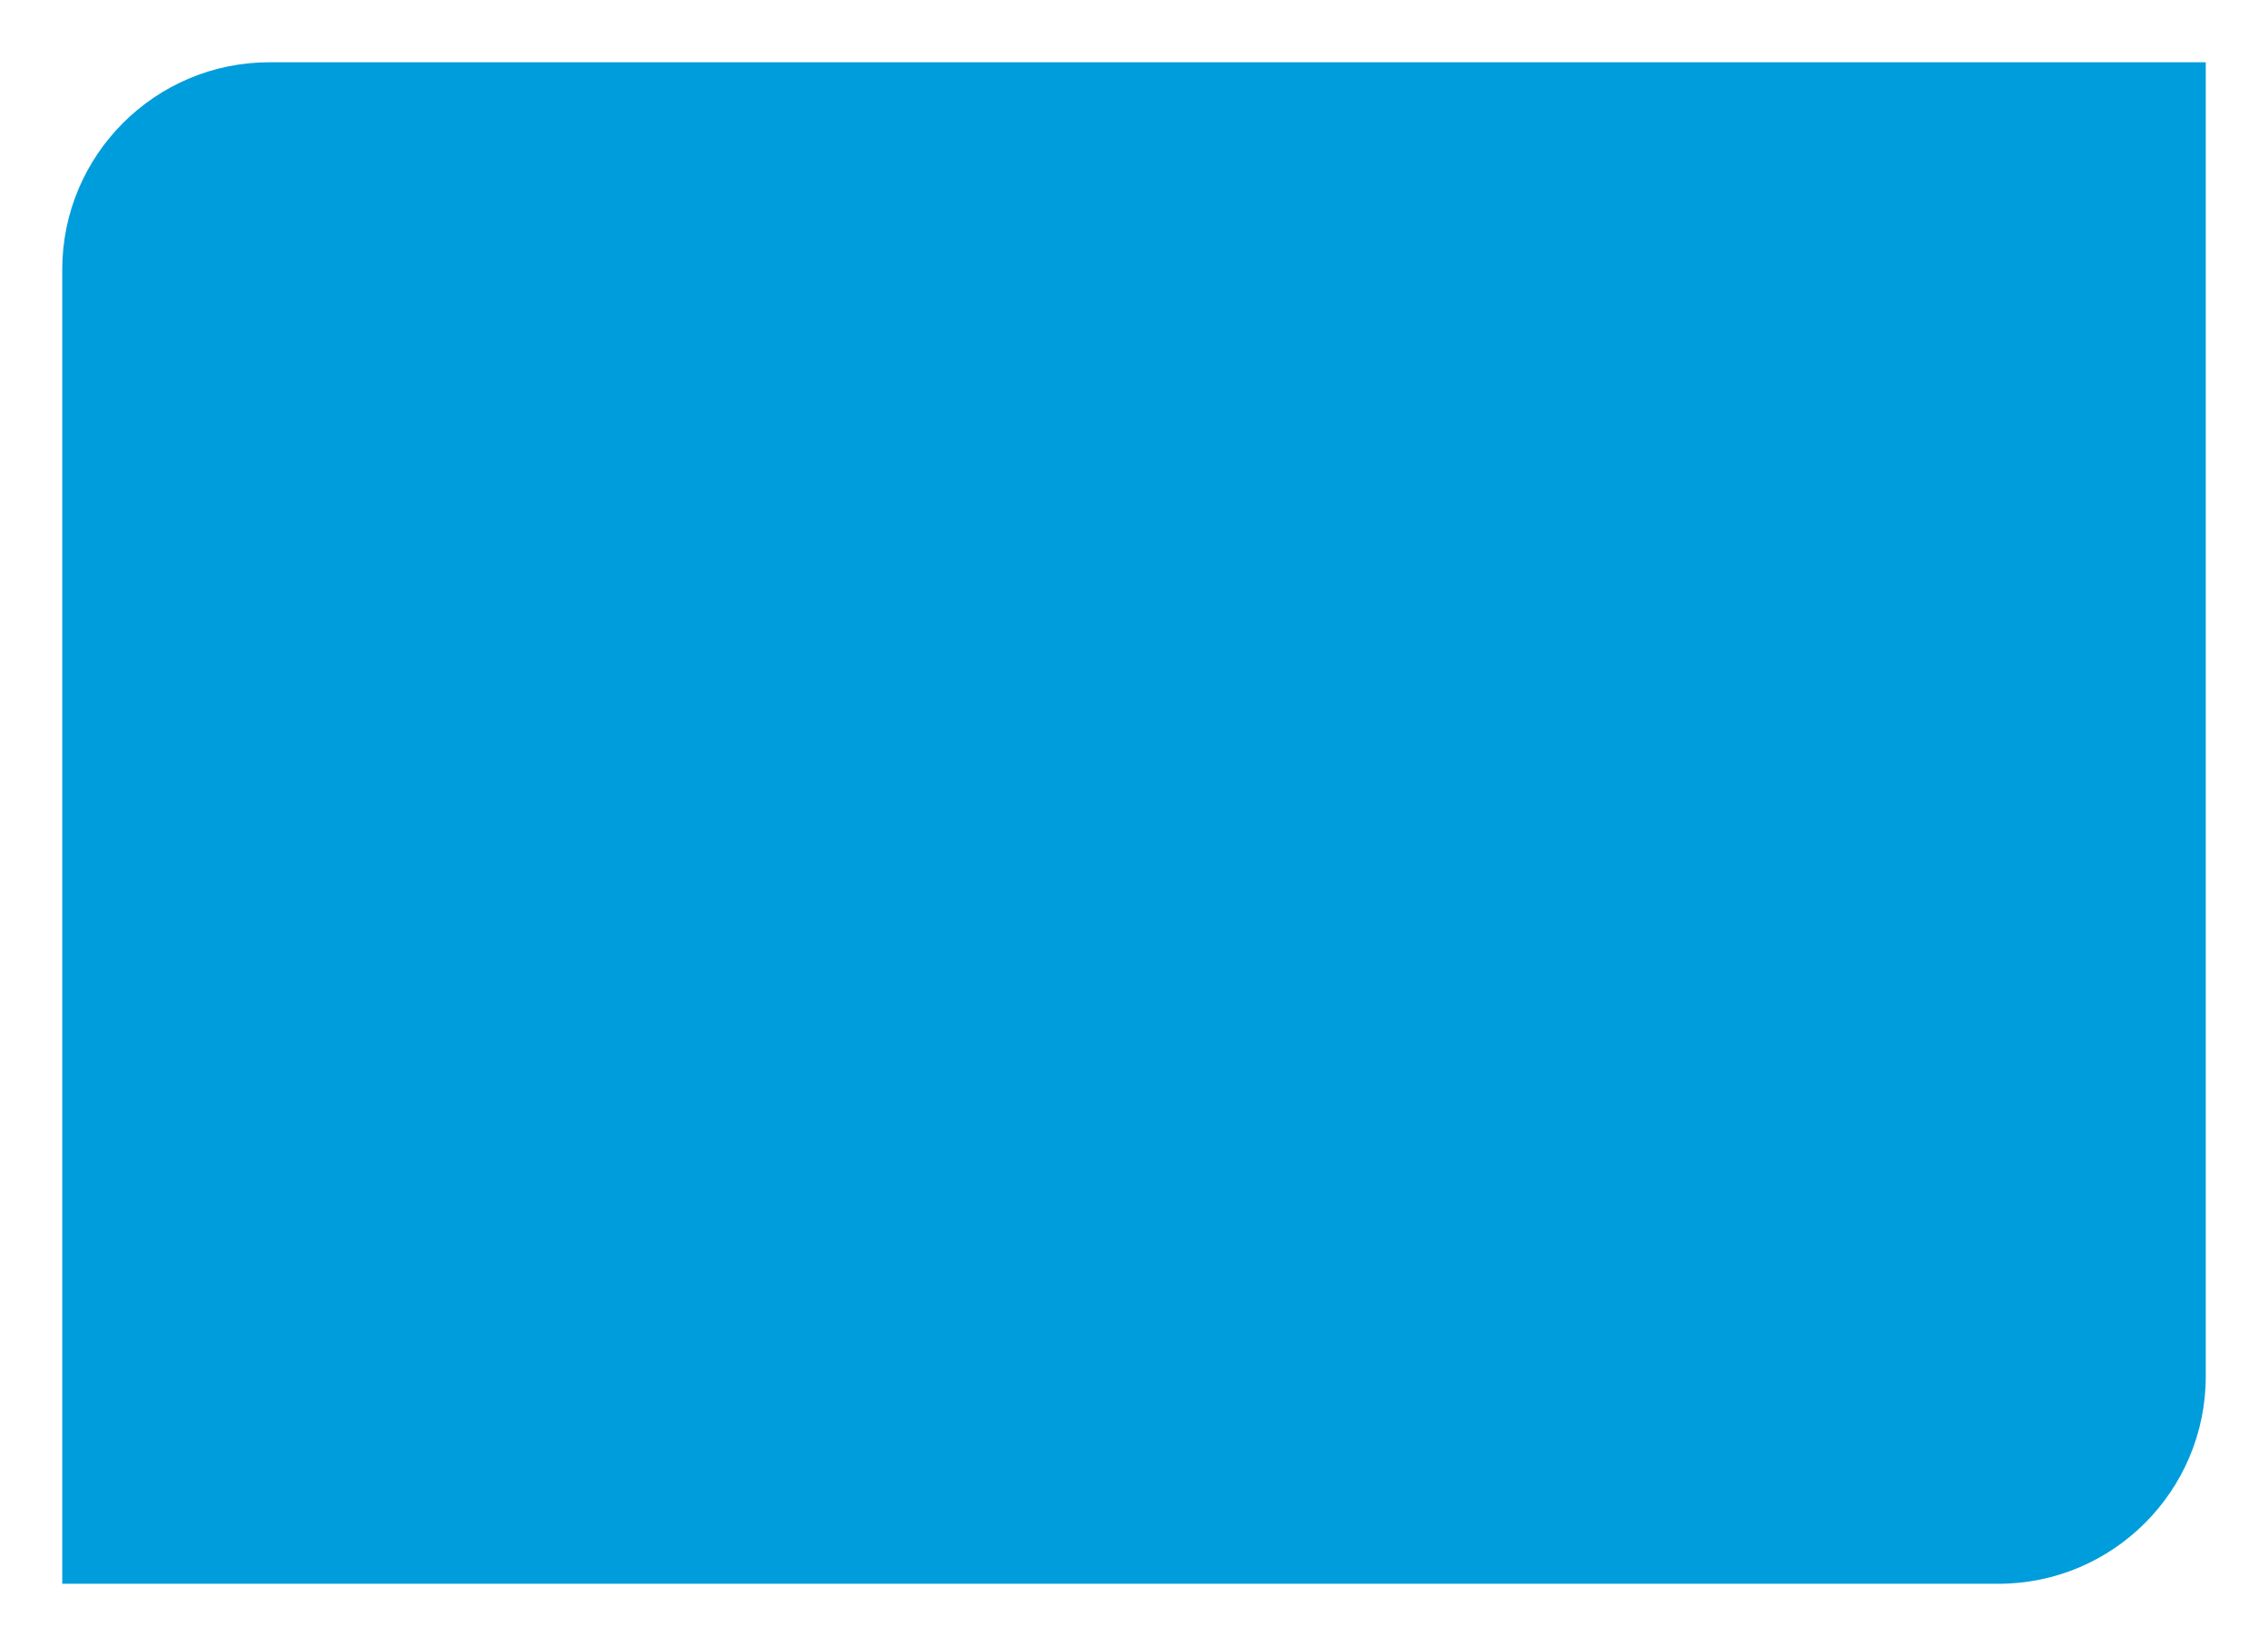
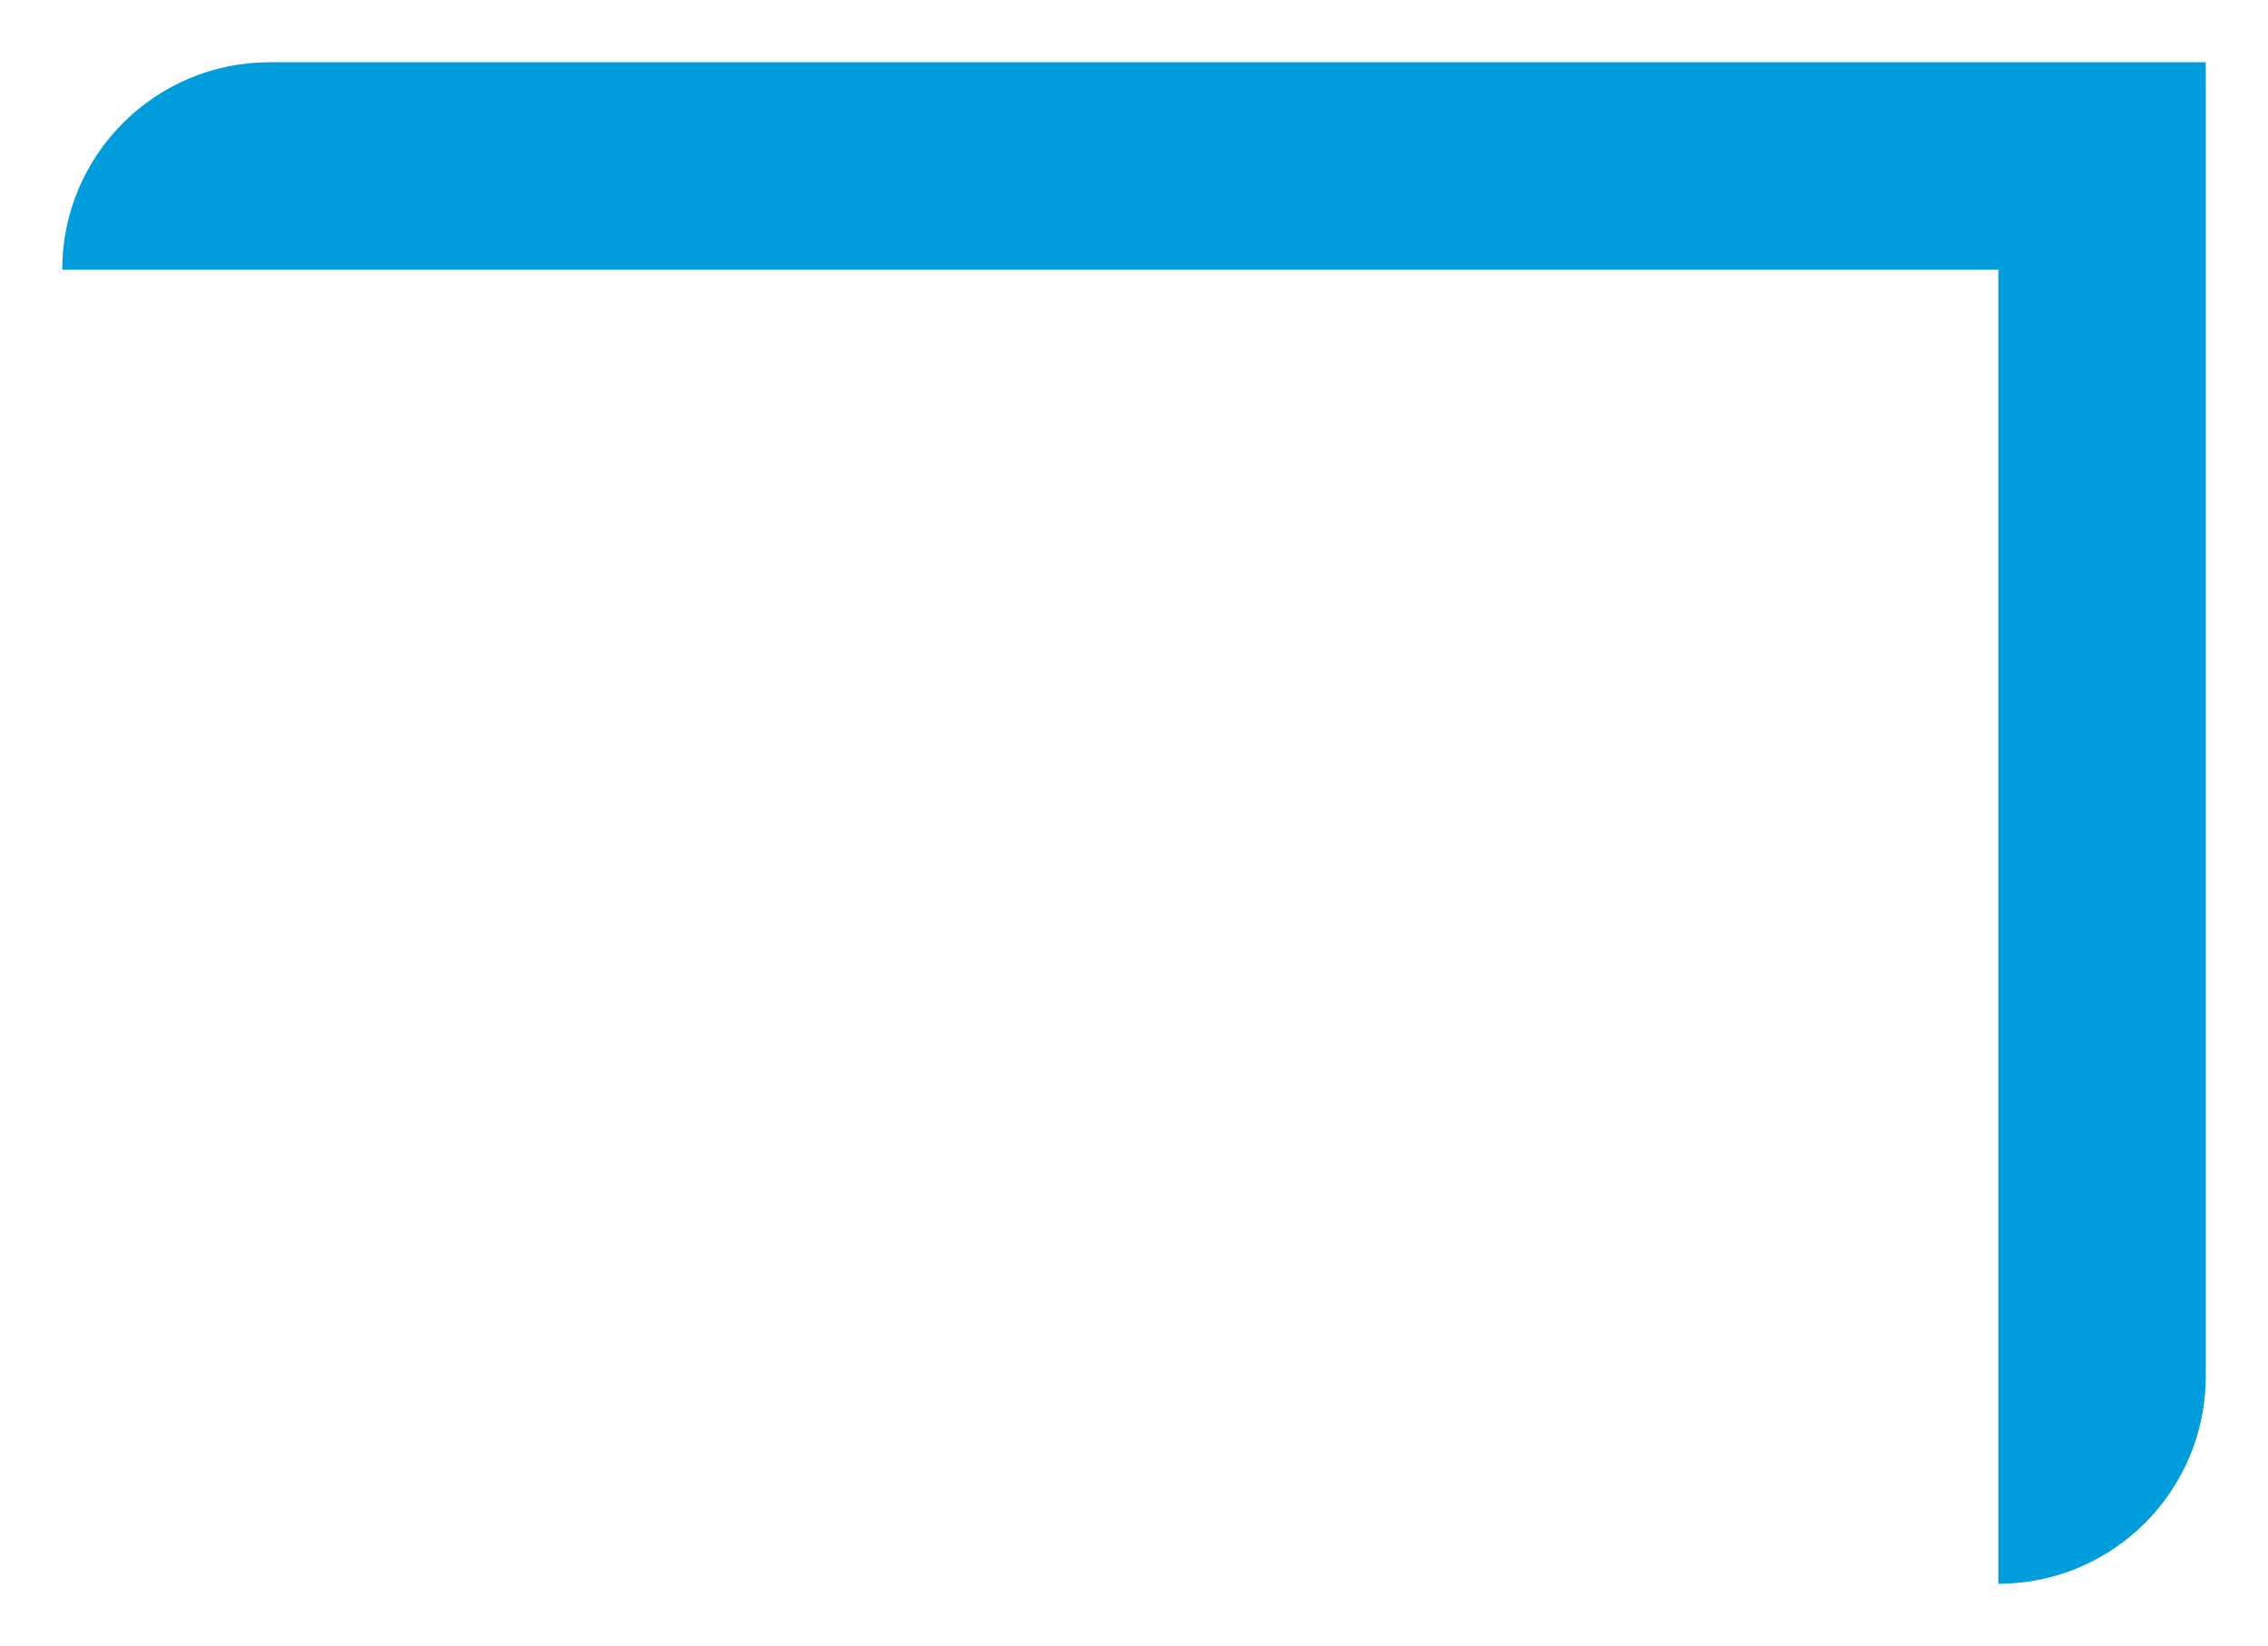
<svg xmlns="http://www.w3.org/2000/svg" width="328" height="238" viewBox="0 0 328 238" fill="none">
  <g filter="url(#filter0_d)">
-     <path d="M9 35C9 18.431 22.431 5 39 5H319V195C319 211.569 305.569 225 289 225H9V35Z" fill="#009DDC" />
+     <path d="M9 35C9 18.431 22.431 5 39 5H319V195C319 211.569 305.569 225 289 225V35Z" fill="#009DDC" />
  </g>
  <defs>
    <filter id="filter0_d" x="0" y="0" width="328" height="238" filterUnits="userSpaceOnUse" color-interpolation-filters="sRGB">
      <feFlood flood-opacity="0" result="BackgroundImageFix" />
      <feColorMatrix in="SourceAlpha" type="matrix" values="0 0 0 0 0 0 0 0 0 0 0 0 0 0 0 0 0 0 127 0" />
      <feMorphology radius="1" operator="dilate" in="SourceAlpha" result="effect1_dropShadow" />
      <feOffset dy="4" />
      <feGaussianBlur stdDeviation="4" />
      <feColorMatrix type="matrix" values="0 0 0 0 0.008 0 0 0 0 0.457 0 0 0 0 0.637 0 0 0 0.28 0" />
      <feBlend mode="normal" in2="BackgroundImageFix" result="effect1_dropShadow" />
      <feBlend mode="normal" in="SourceGraphic" in2="effect1_dropShadow" result="shape" />
    </filter>
  </defs>
</svg>